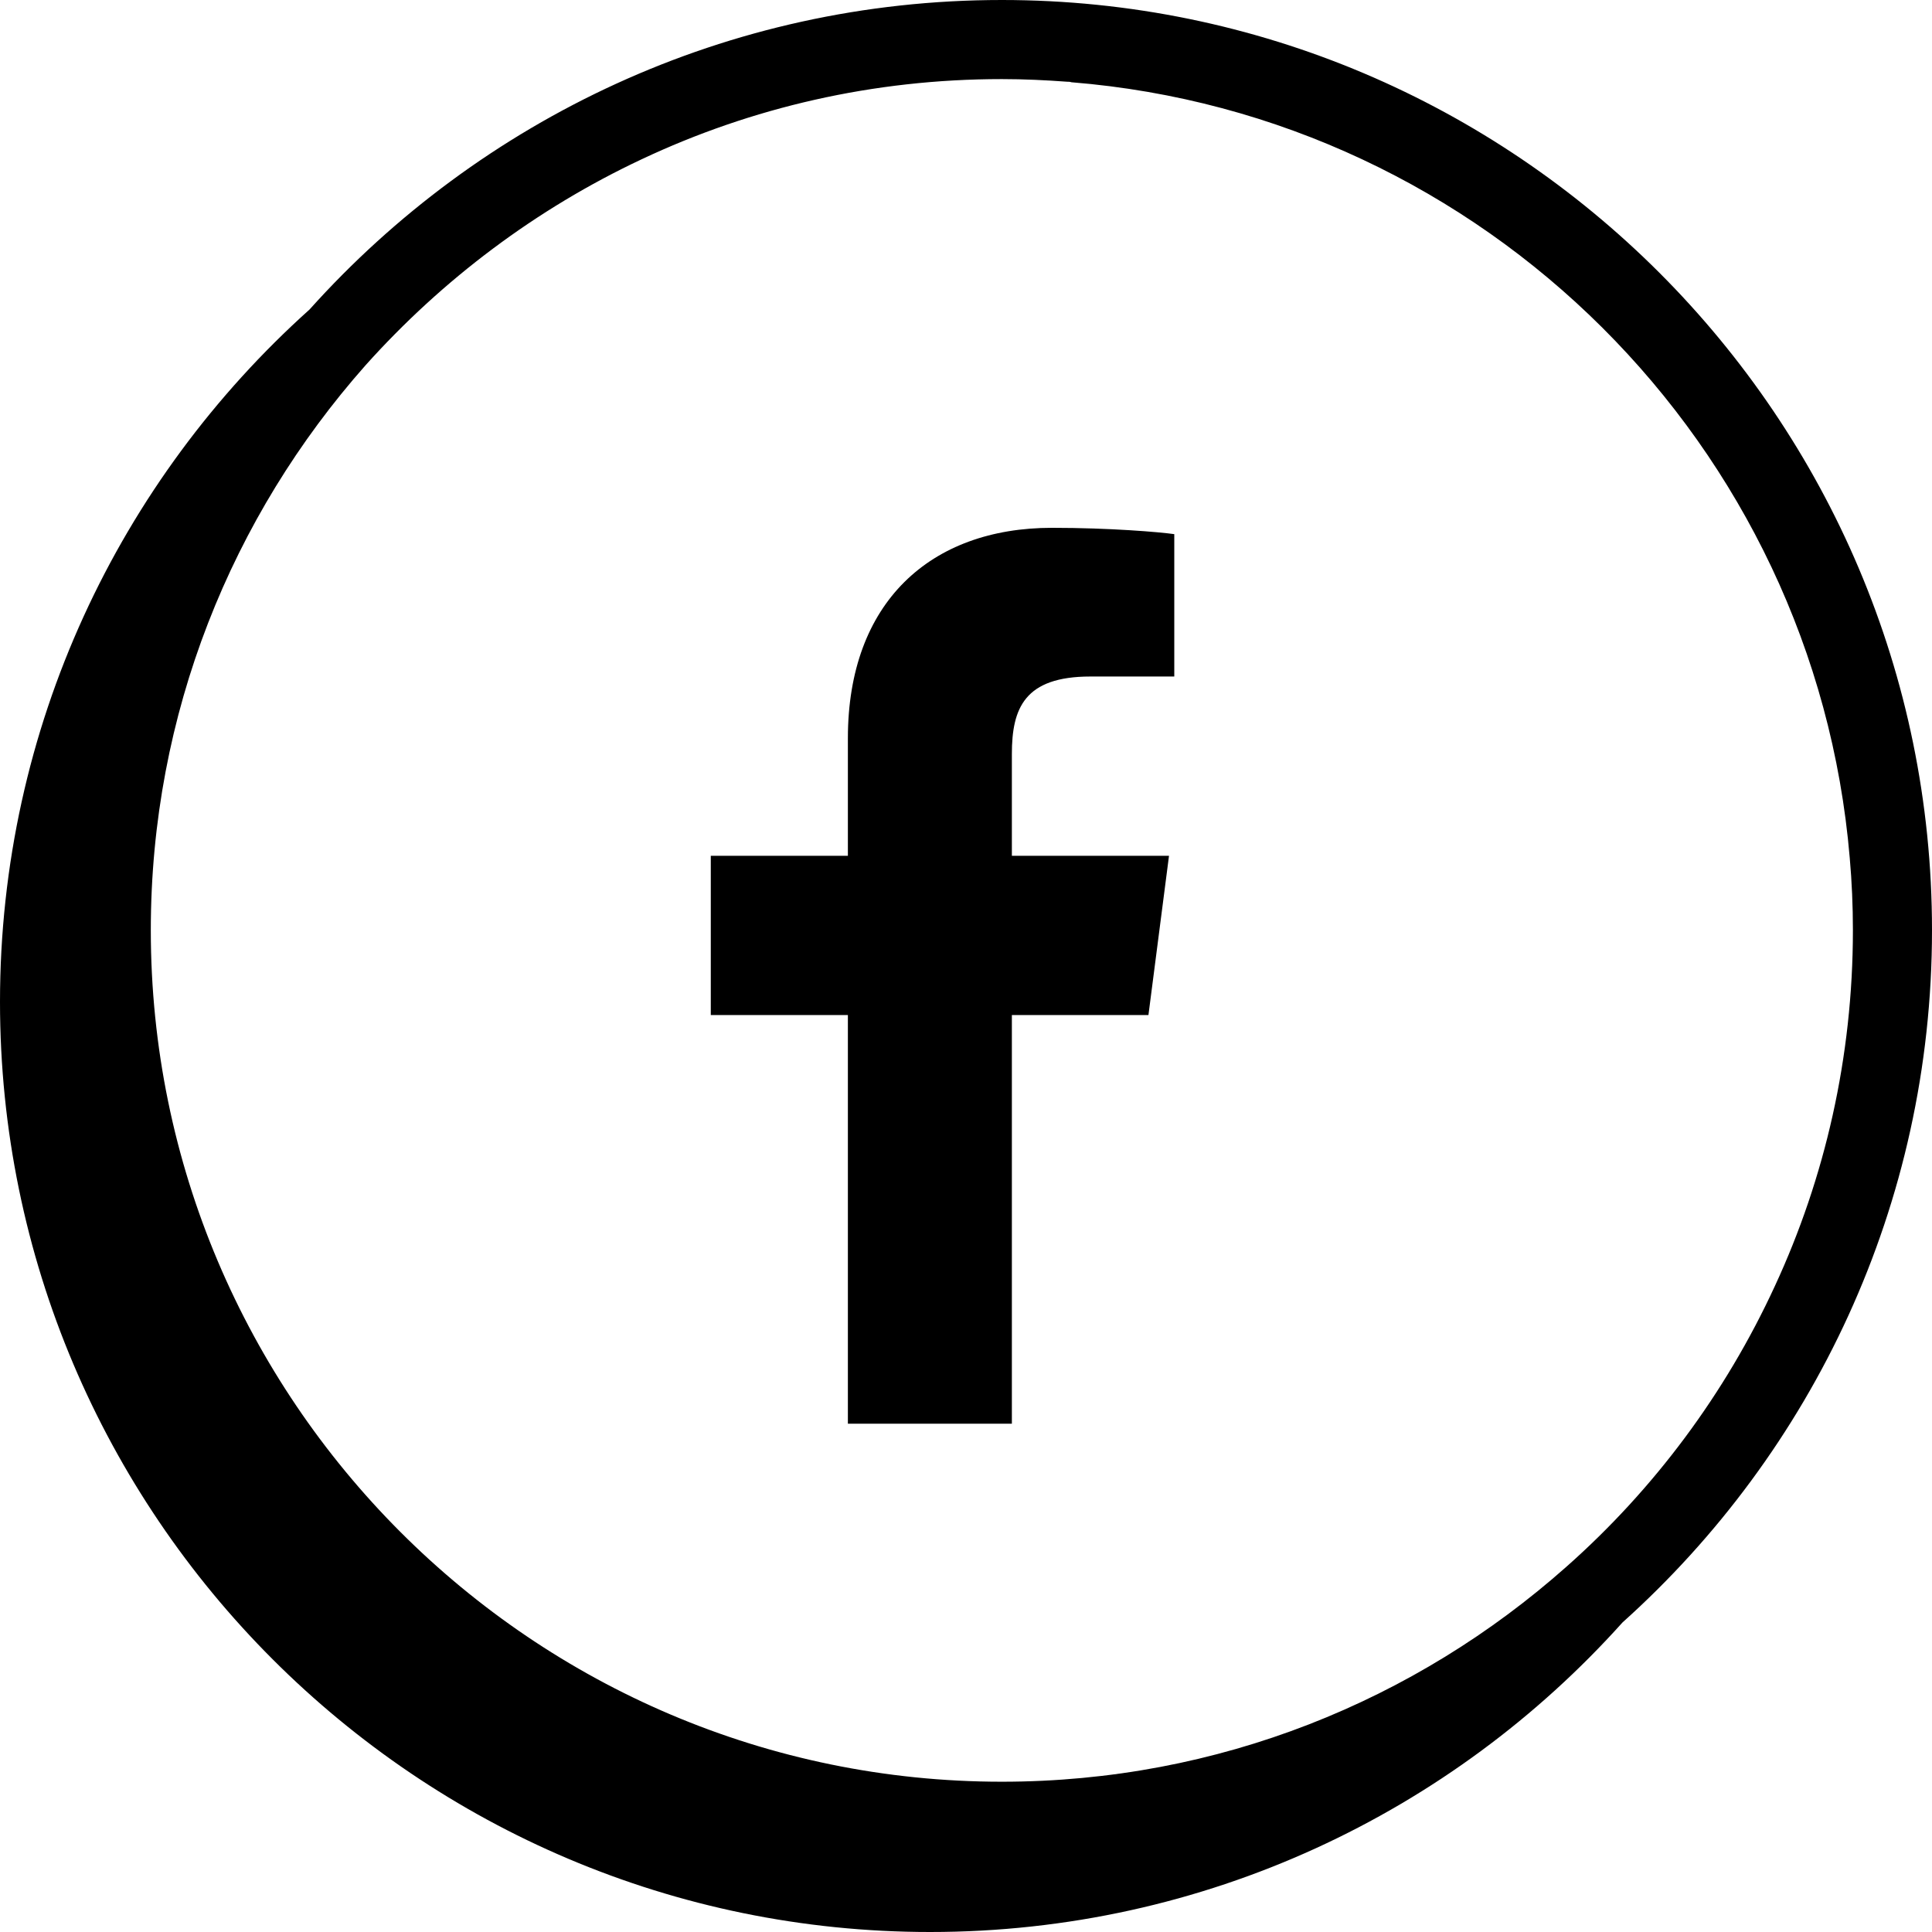
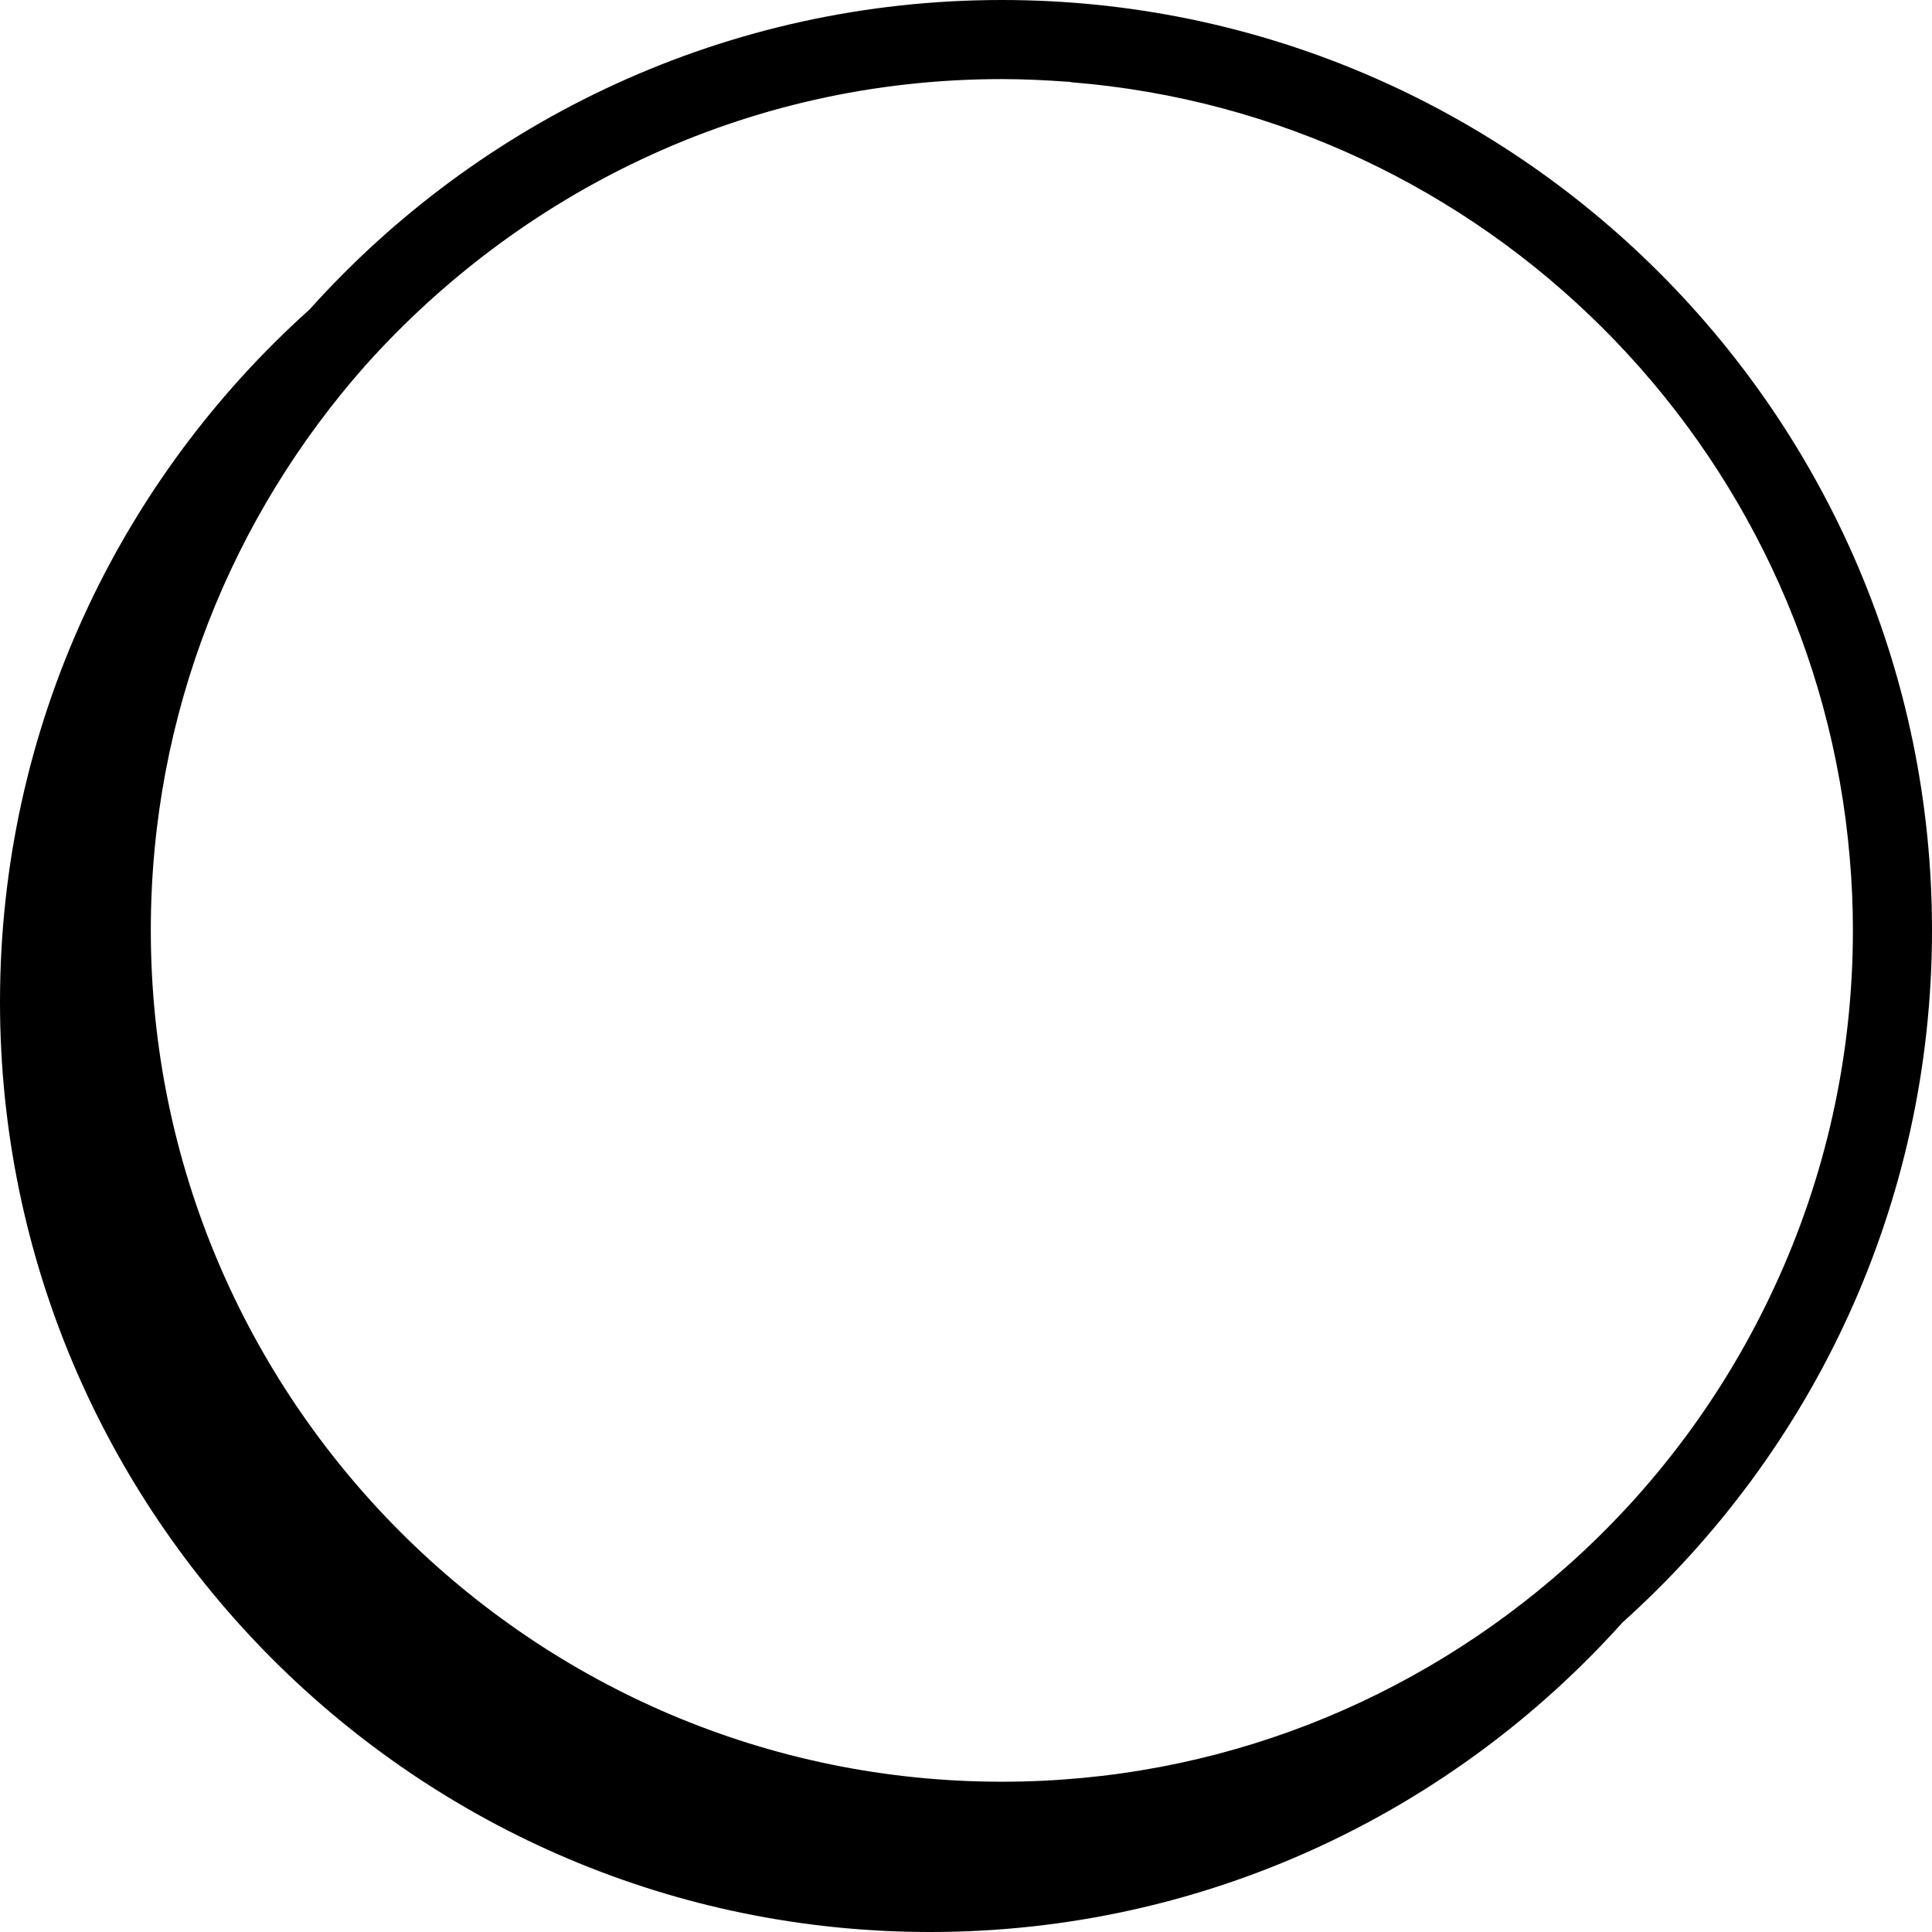
<svg xmlns="http://www.w3.org/2000/svg" id="a" width="36.64" height="36.64" viewBox="0 0 36.64 36.64">
-   <path d="M16.08,14v2.23h-2.6v3.02h2.6v7.75h3.11v-7.75h2.59l.39-3.02h-2.98v-1.93c0-.87,.24-1.47,1.49-1.47h1.59v-2.7c-.28-.04-1.22-.12-2.32-.12-2.3,0-3.87,1.41-3.87,3.99Z" />
  <path d="M19,0C13.79,0,9.1,2.27,5.87,5.87,2.27,9.1,0,13.79,0,19c0,9.73,7.91,17.64,17.64,17.64,5.21,0,9.9-2.27,13.13-5.87,3.6-3.23,5.87-7.92,5.87-13.13C36.64,7.91,28.73,0,19,0Zm10.71,29.71c-2.86,2.54-6.6,4.08-10.71,4.08-8.9,0-16.14-7.25-16.14-16.15,0-4.11,1.54-7.85,4.07-10.71,1.46-1.63,3.24-2.97,5.24-3.91,2.08-.98,4.39-1.52,6.83-1.52,.42,0,.83,.02,1.24,.05,.03,0,.05,0,.08,.01,7.83,.63,14.1,6.88,14.76,14.71,.04,.45,.06,.91,.06,1.37,0,2.41-.53,4.7-1.48,6.75-.94,2.04-2.29,3.85-3.95,5.32Z" />
</svg>